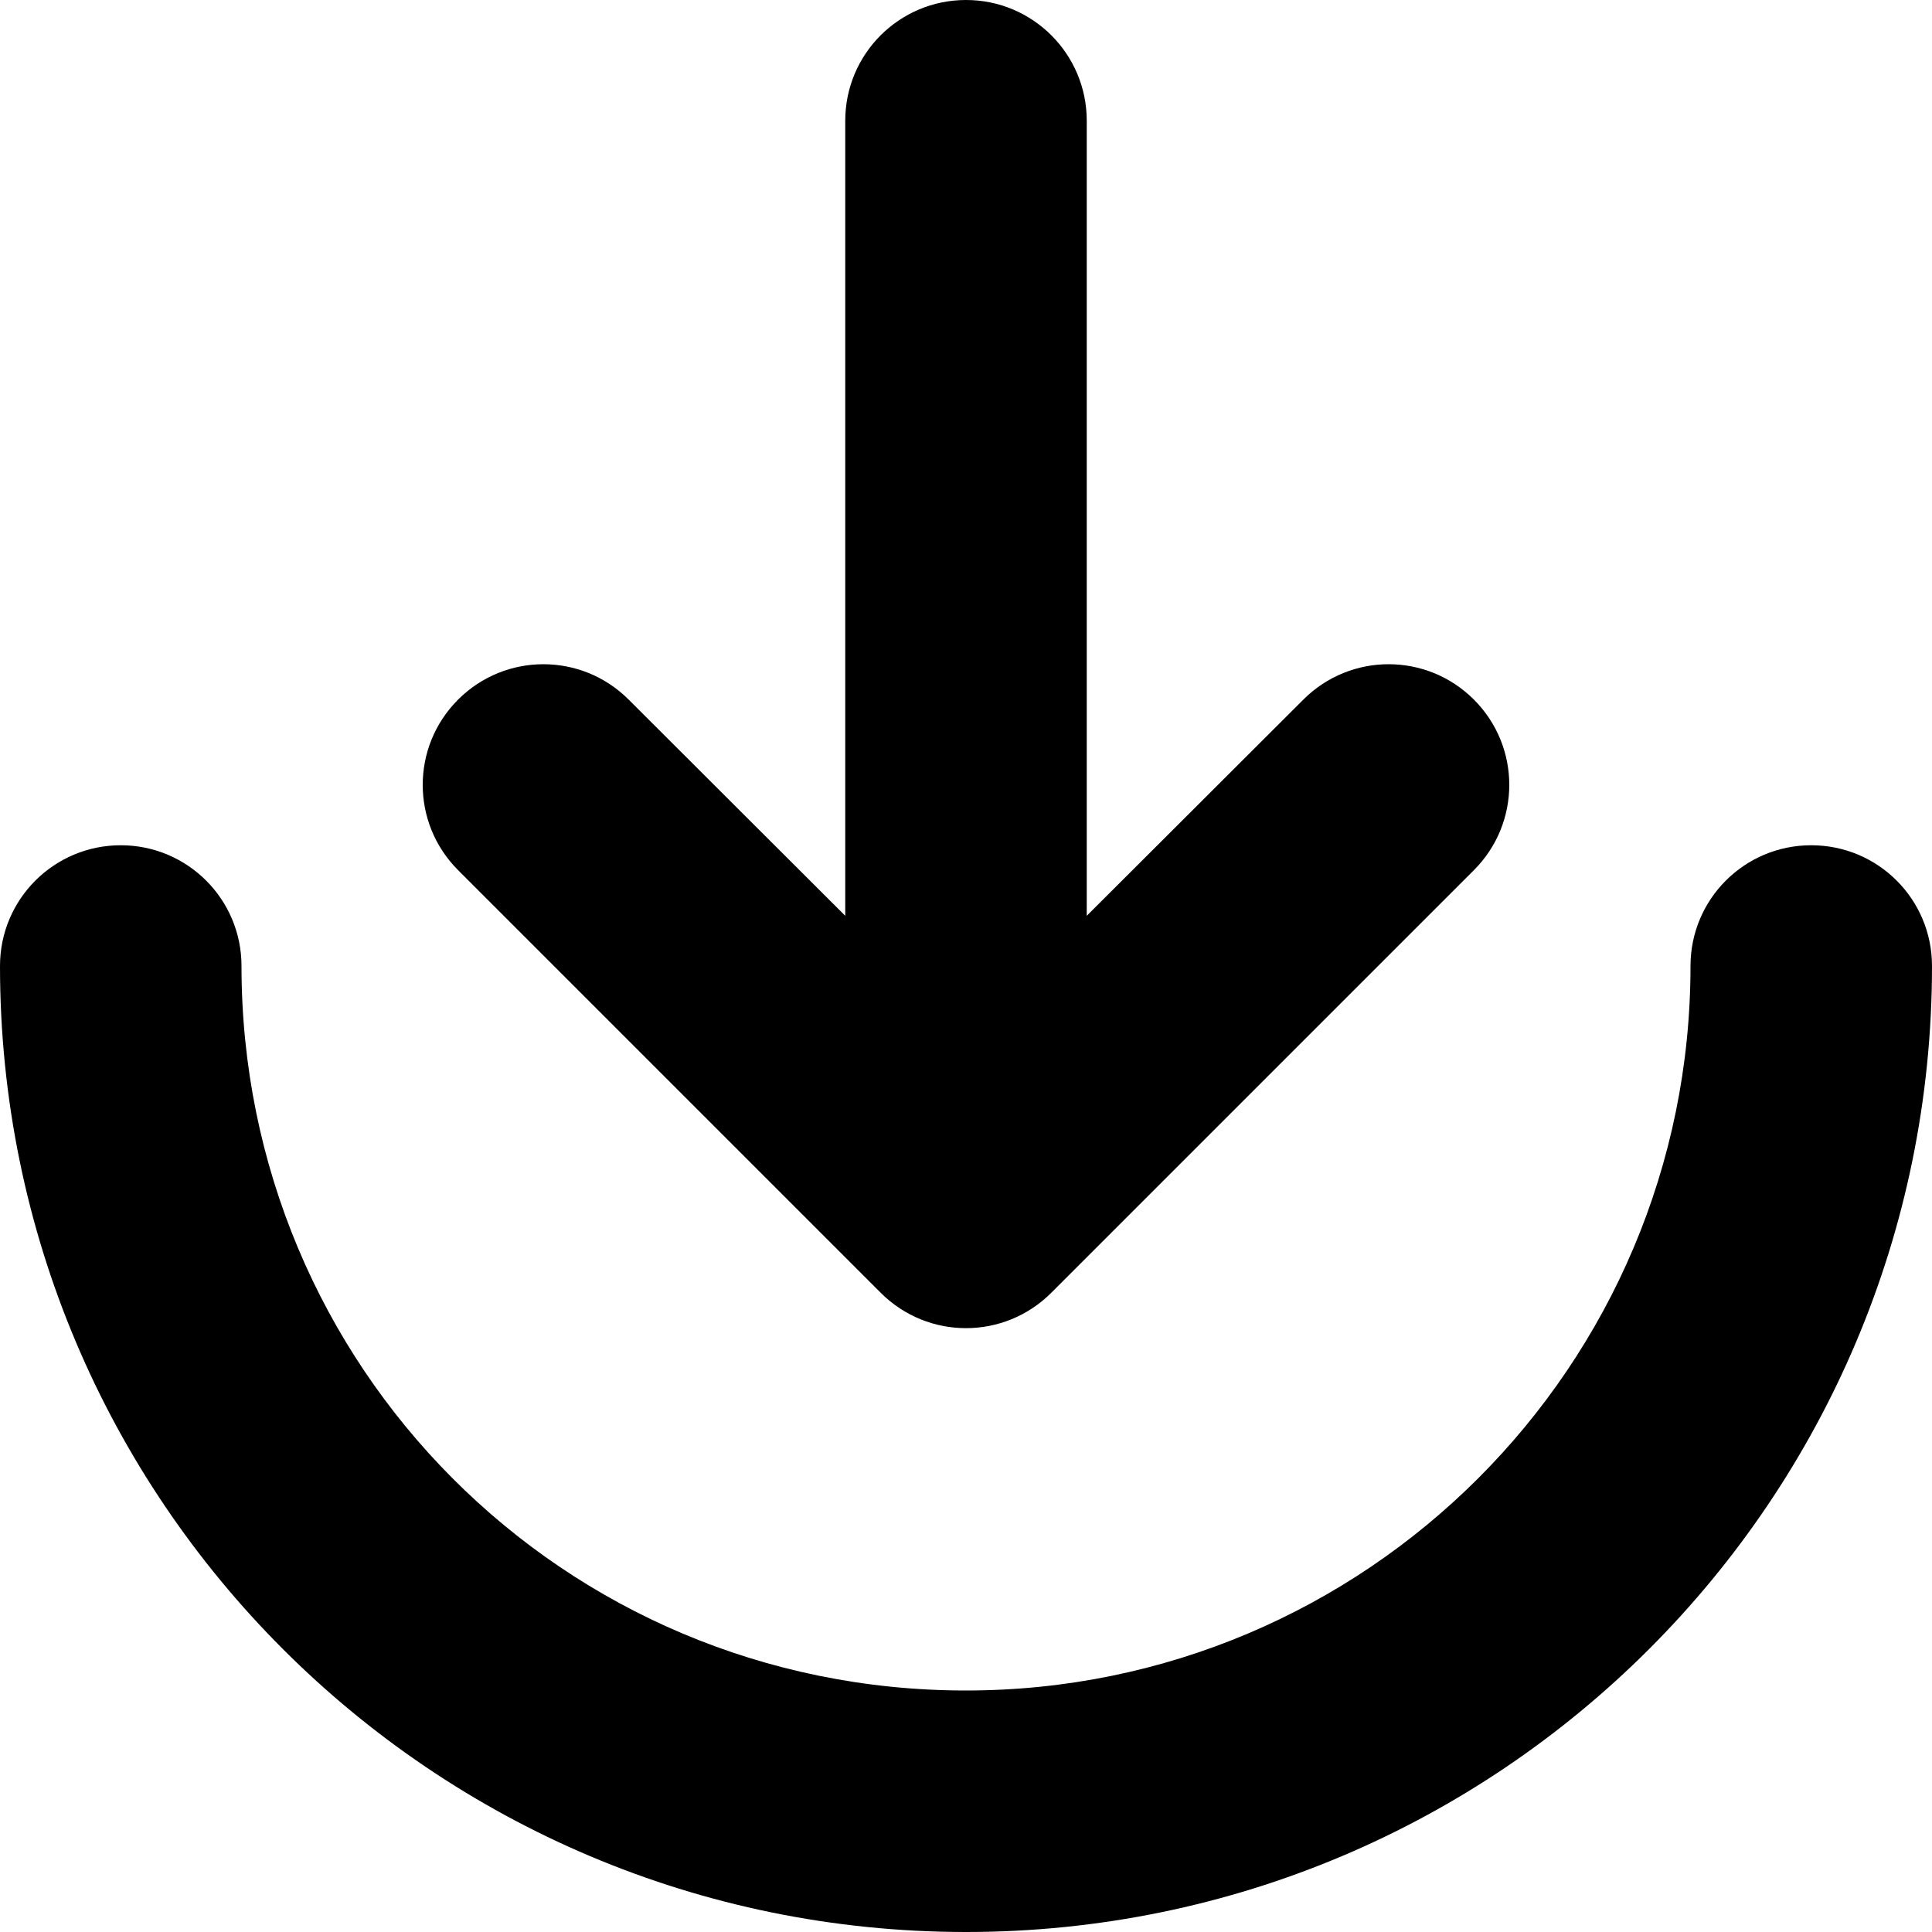
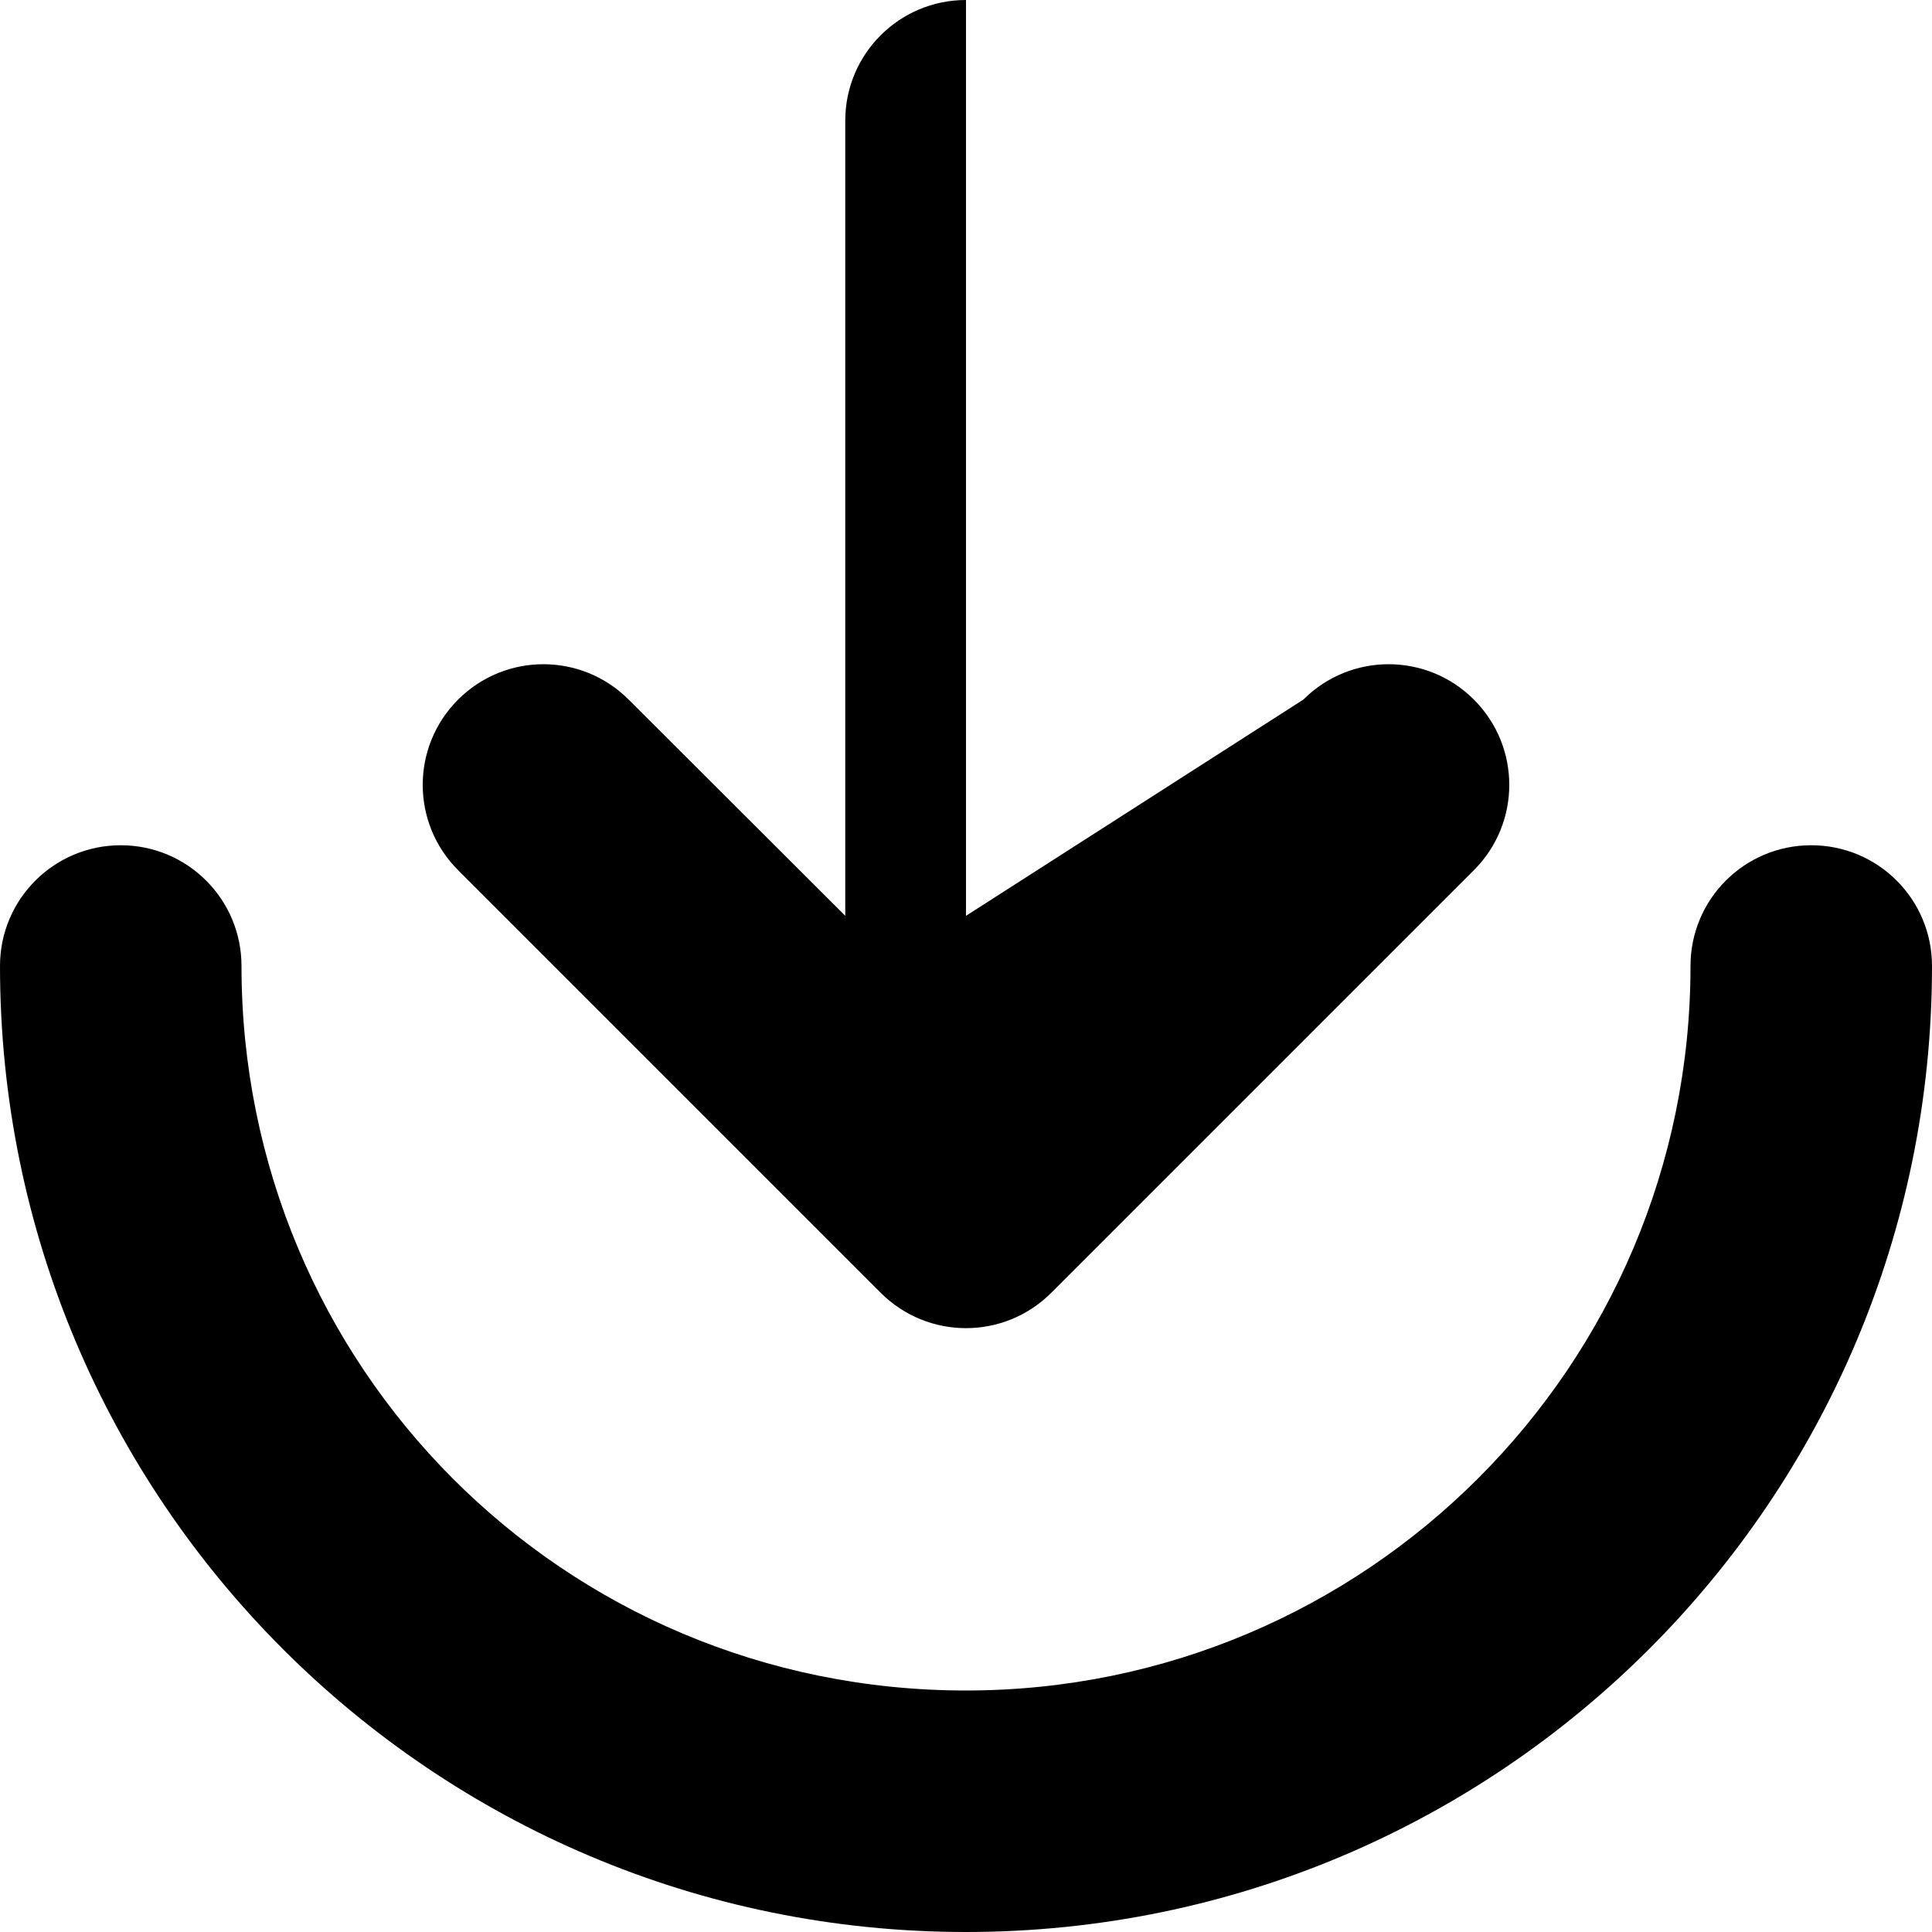
<svg xmlns="http://www.w3.org/2000/svg" viewBox="0 0 512 512">
-   <path d="M256 448C362 448 448 362 448 256C448 238.3 462.3 224 480 224C497.7 224 512 238.3 512 256C512 397.4 397.4 512 256 512C114.6 512 0 397.4 0 256C0 238.3 14.33 224 32 224C49.67 224 64 238.3 64 256C64 362 149.1 448 256 448zM278.6 342.6C266.1 355.1 245.9 355.1 233.4 342.6L121.4 230.6C108.9 218.1 108.9 197.9 121.4 185.4C133.9 172.9 154.1 172.9 166.6 185.4L224 242.7V32C224 14.33 238.3 0 256 0C273.7 0 288 14.33 288 32V242.7L345.4 185.4C357.9 172.9 378.1 172.9 390.6 185.4C403.1 197.9 403.1 218.1 390.6 230.6L278.6 342.6z" />
+   <path d="M256 448C362 448 448 362 448 256C448 238.3 462.3 224 480 224C497.7 224 512 238.3 512 256C512 397.4 397.4 512 256 512C114.6 512 0 397.4 0 256C0 238.3 14.33 224 32 224C49.67 224 64 238.3 64 256C64 362 149.1 448 256 448zM278.6 342.6C266.1 355.1 245.9 355.1 233.4 342.6L121.4 230.6C108.9 218.1 108.9 197.9 121.4 185.4C133.9 172.9 154.1 172.9 166.6 185.4L224 242.7V32C224 14.33 238.3 0 256 0V242.7L345.4 185.4C357.9 172.9 378.1 172.9 390.6 185.4C403.1 197.9 403.1 218.1 390.6 230.6L278.6 342.6z" />
</svg>